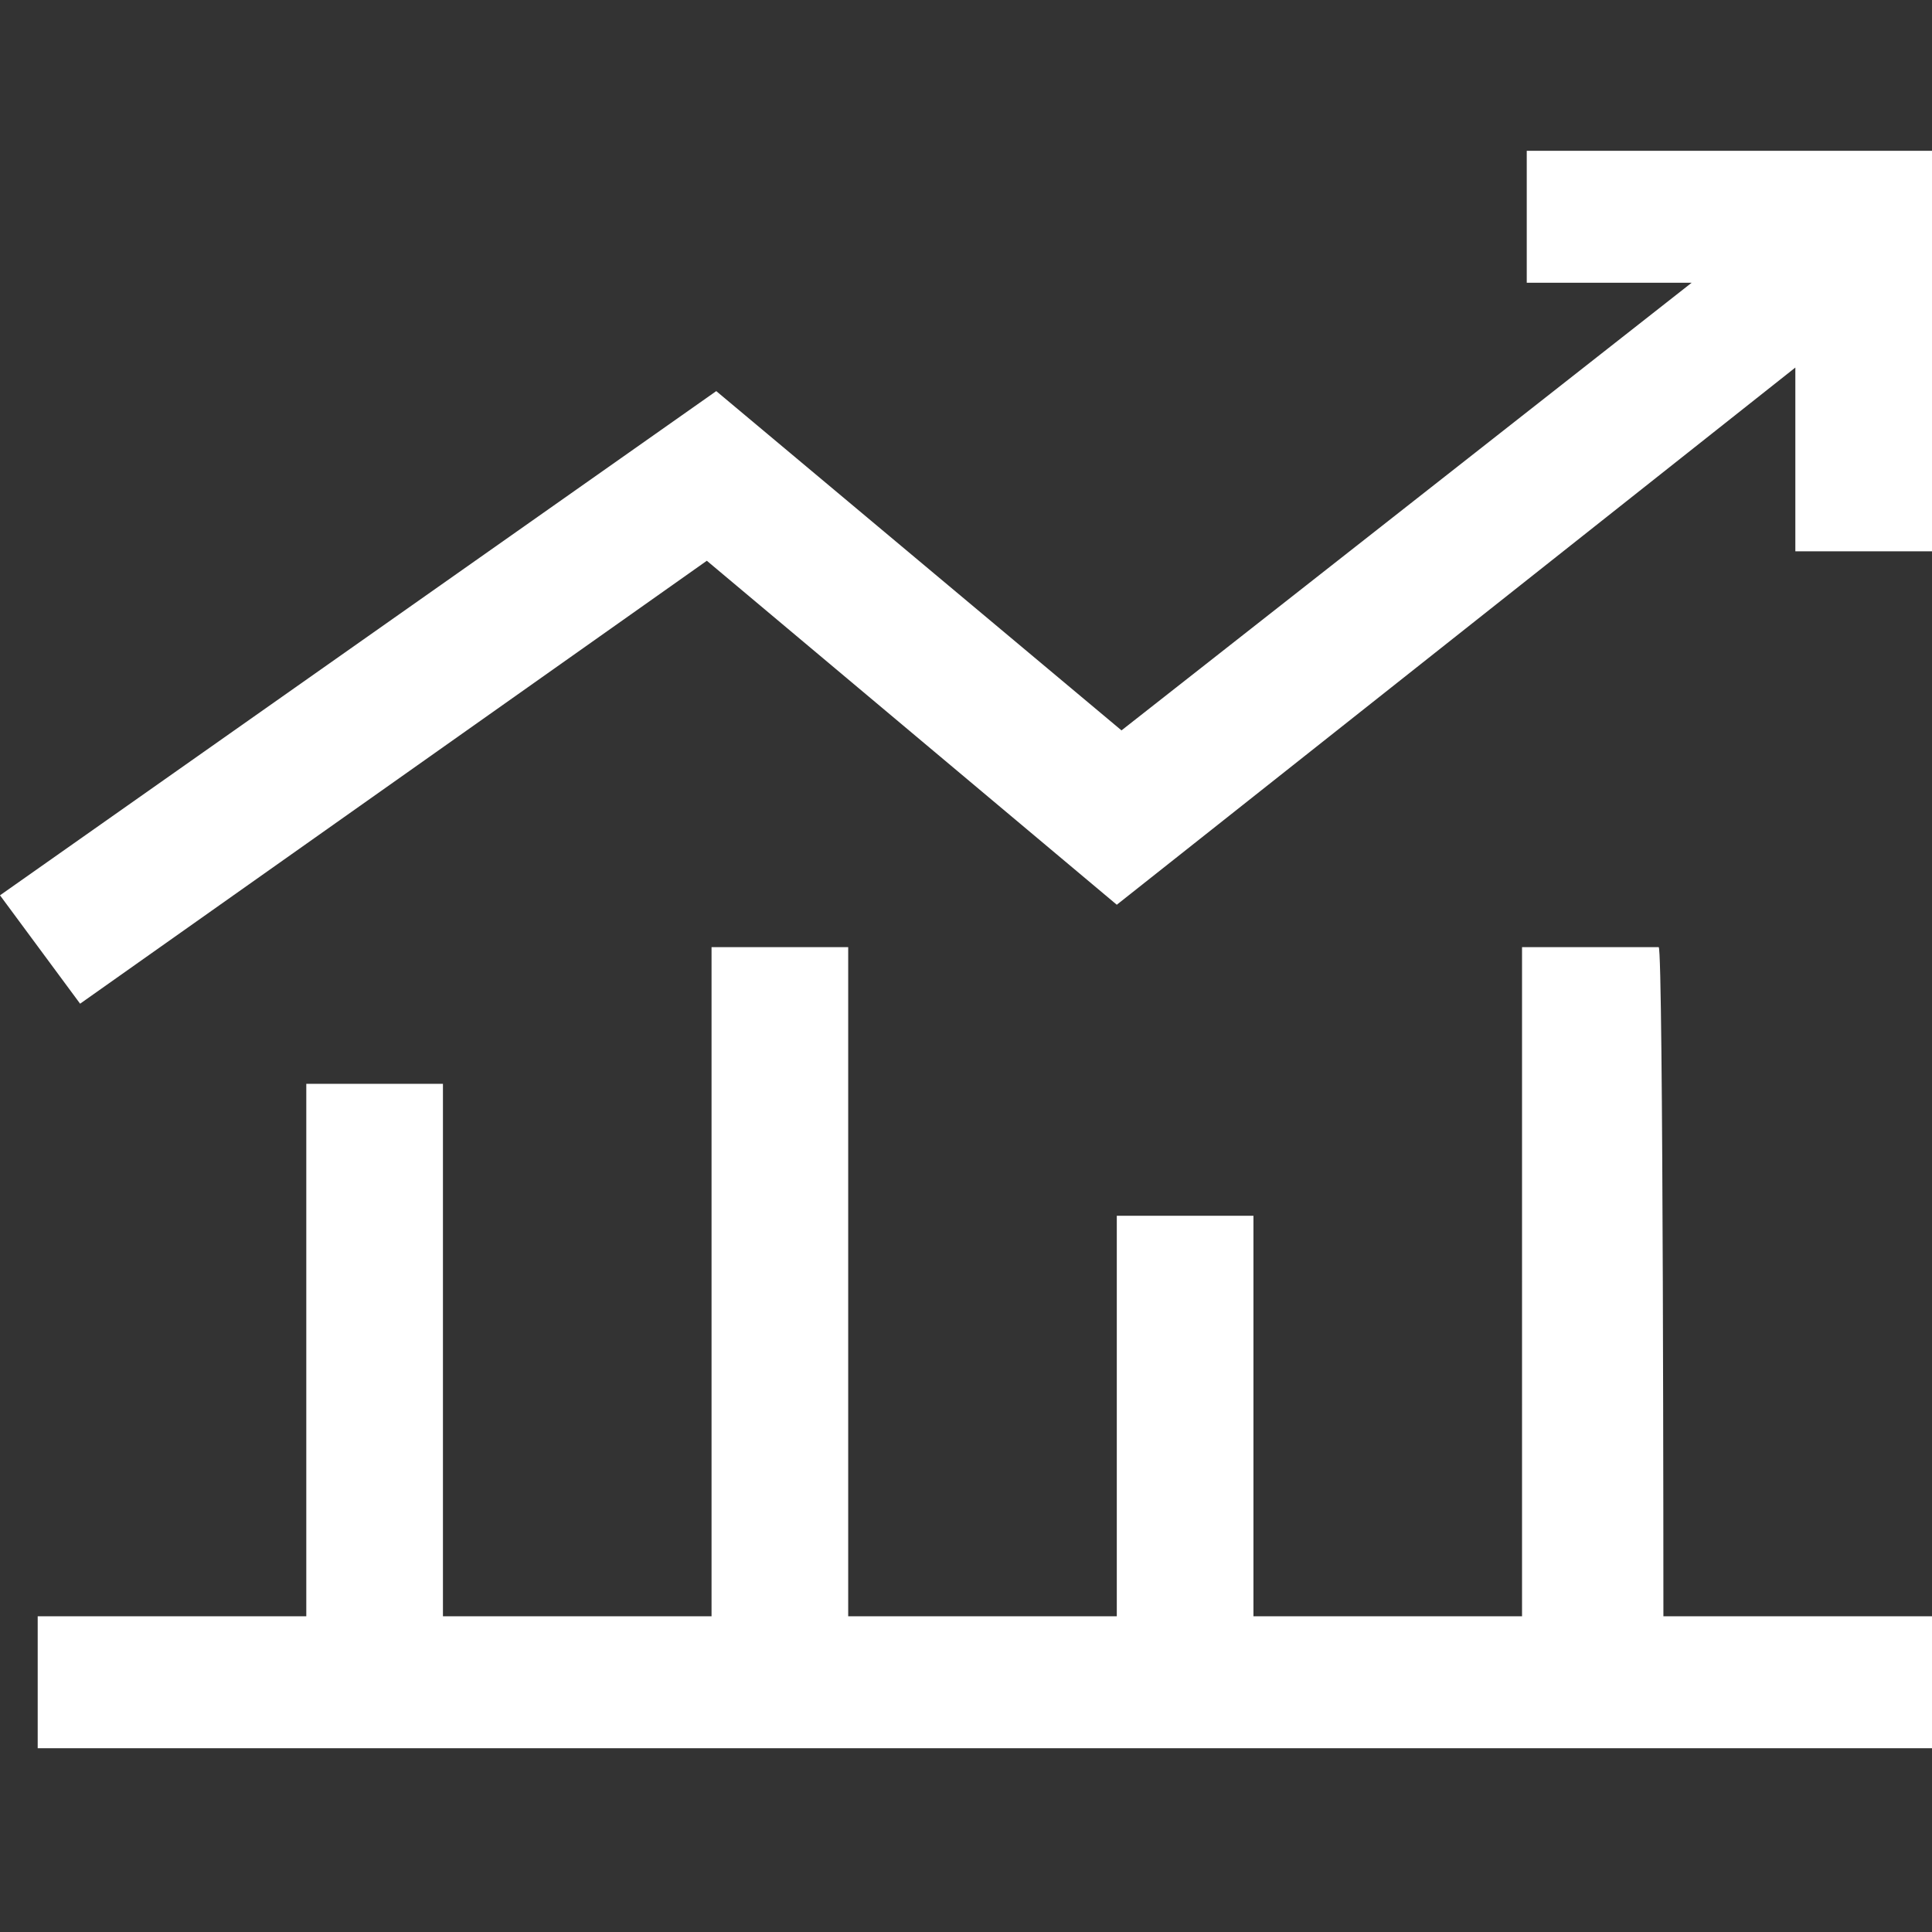
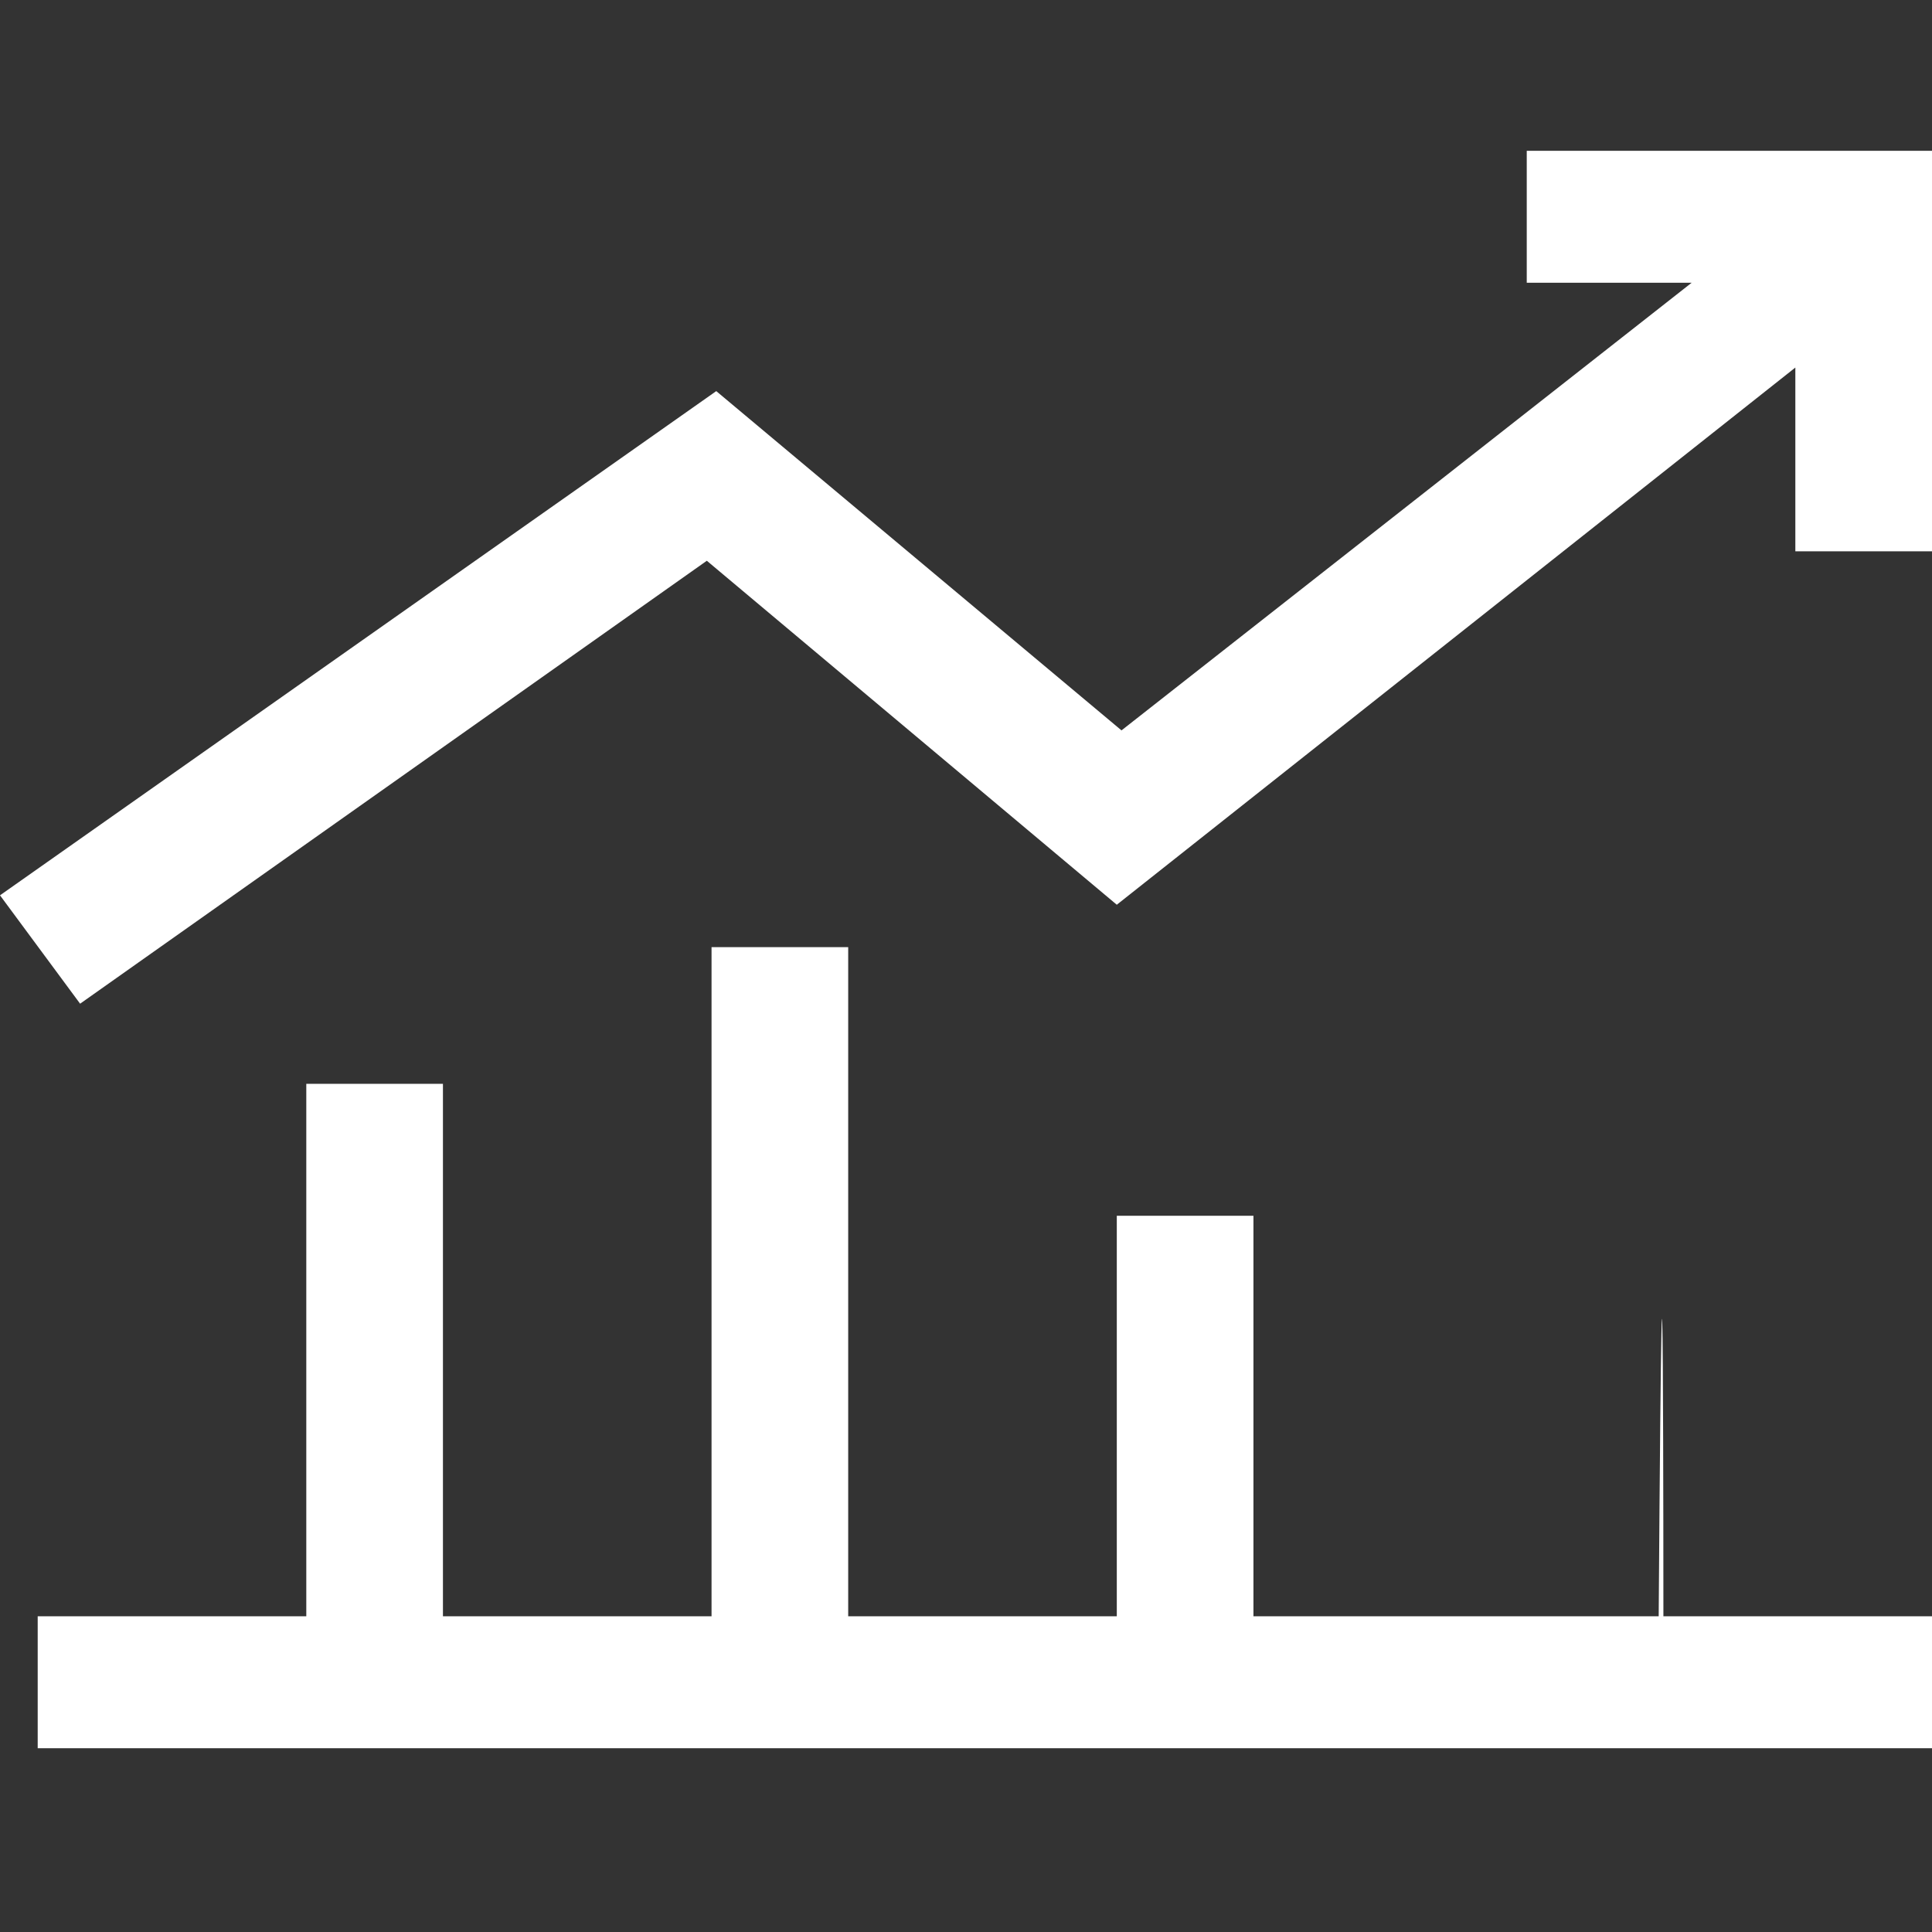
<svg xmlns="http://www.w3.org/2000/svg" version="1.1" id="图层_1" x="0px" y="0px" viewBox="0 0 41 41" style="enable-background:new 0 0 41 41;" xml:space="preserve">
  <rect x="0" y="0" width="41" height="41" fill="#333333" stroke="none" />
  <style type="text/css">
	.st0{fill:#FFFFFF;}
</style>
-   <path class="st0" d="M35.3,34.3H41v2.8H0.8v-2.8h5.7V23h2.9v11.3h5.7V20.1H18v14.2h5.7v-8.5h2.9v8.5h5.7V20.1h2.9  C35.3,20.1,35.3,34.3,35.3,34.3z M35.9,6h-3.5V3.2H41v8.5h-2.9V7.8L23.7,19.2l-8.7-7.3L1.7,21.3L0,19L15.2,8.3l8.6,7.2L35.9,6z" />
+   <path class="st0" d="M35.3,34.3H41v2.8H0.8v-2.8h5.7V23h2.9v11.3h5.7V20.1H18v14.2h5.7v-8.5h2.9v8.5h5.7h2.9  C35.3,20.1,35.3,34.3,35.3,34.3z M35.9,6h-3.5V3.2H41v8.5h-2.9V7.8L23.7,19.2l-8.7-7.3L1.7,21.3L0,19L15.2,8.3l8.6,7.2L35.9,6z" />
</svg>